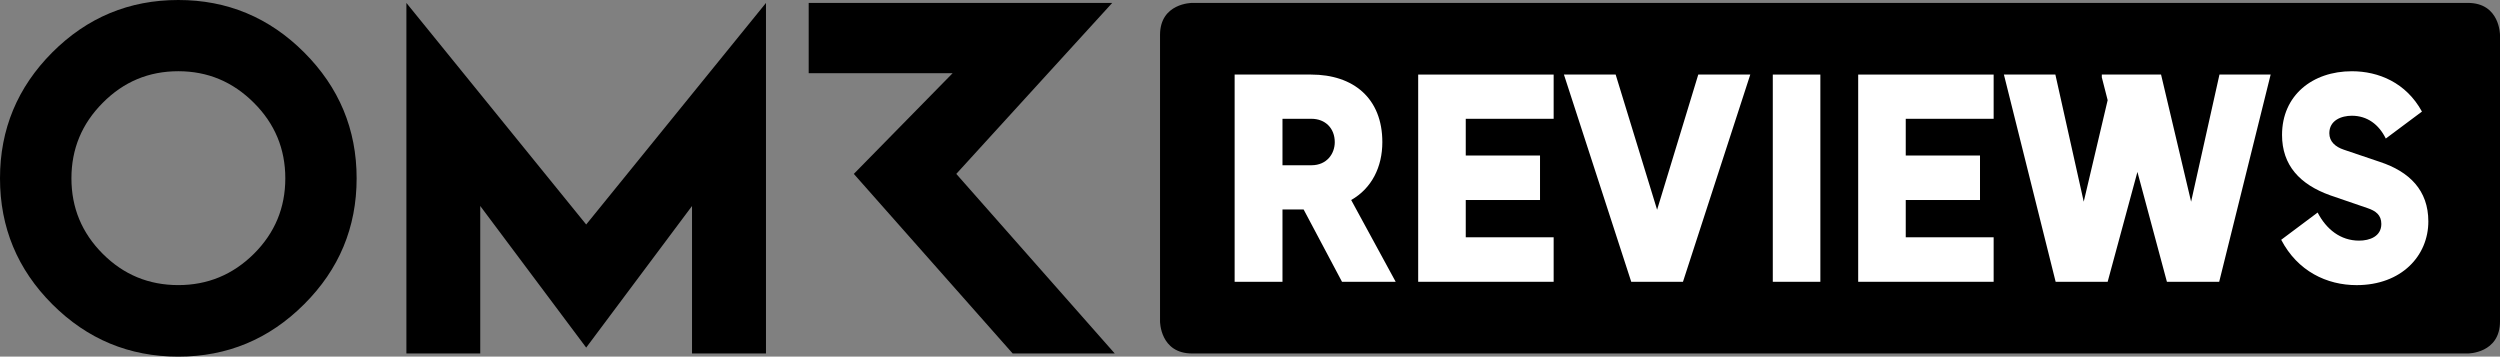
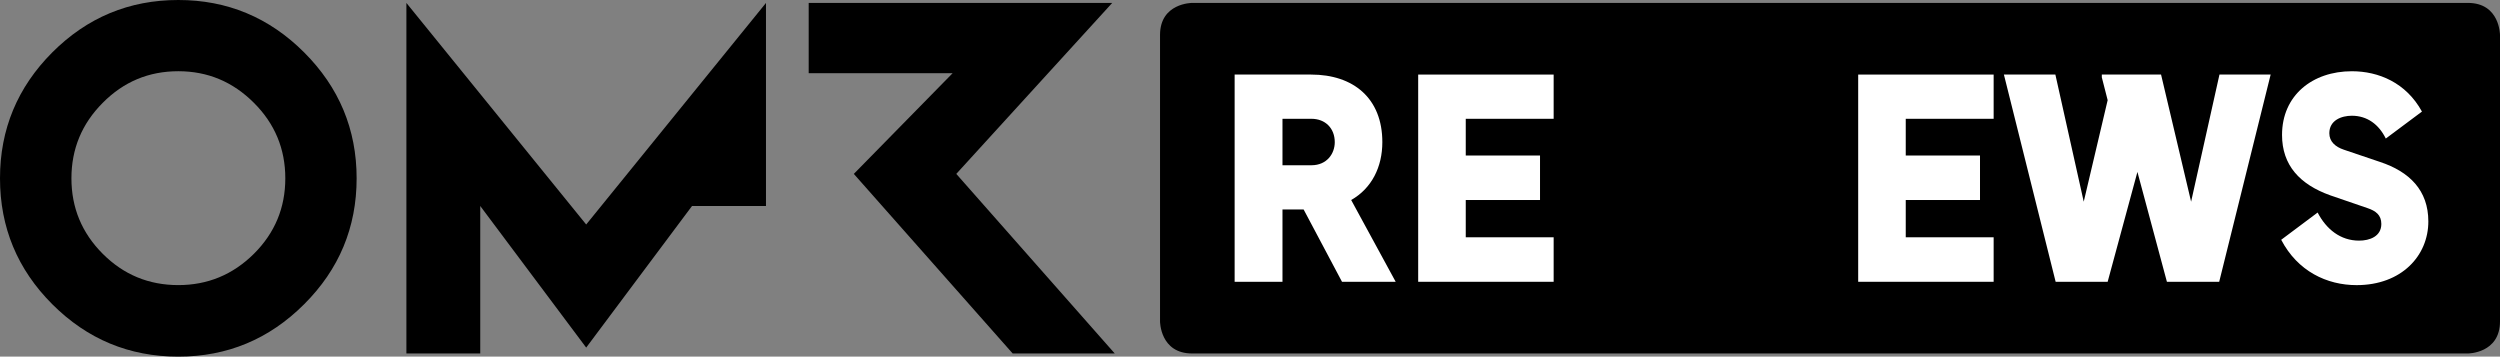
<svg xmlns="http://www.w3.org/2000/svg" viewBox="0 0 885.839 126.368" width="885.839" height="126.368">
  <rect x="0" y="0" width="885.839" height="126.368" fill="#808080" stroke="none" />
-   <path d="m63.184,0C45.776,0,30.902,6.189,18.526,18.564,6.188,30.94,0,45.813,0,63.184c0,17.409,6.188,32.282,18.526,44.62,12.376,12.376,27.25,18.564,44.658,18.564,17.334,0,32.207-6.188,44.583-18.564,12.376-12.338,18.601-27.211,18.601-44.62,0-17.371-6.225-32.244-18.601-44.62C95.391,6.189,80.518,0,63.184,0Zm26.765,89.949c-7.455,7.382-16.365,11.072-26.765,11.072-10.475,0-19.384-3.69-26.765-11.072-7.418-7.417-11.109-16.327-11.109-26.765,0-10.399,3.691-19.346,11.109-26.765,7.381-7.455,16.29-11.183,26.765-11.183,10.4,0,19.31,3.728,26.765,11.183,7.455,7.418,11.146,16.365,11.146,26.765,0,10.438-3.691,19.347-11.146,26.765Zm248.898-28.33L394.092,1.044h-107.544v24.901h50.995l-35.003,35.674,56.288,63.632h36.167l-56.148-63.632ZM144.001,1.044v124.207h26.168v-52.262l37.538,50.175,37.501-50.175v52.262h26.206V1.044l-63.706,78.505L144.001,1.044Z" fill="#000" />
+   <path d="m63.184,0C45.776,0,30.902,6.189,18.526,18.564,6.188,30.94,0,45.813,0,63.184c0,17.409,6.188,32.282,18.526,44.62,12.376,12.376,27.25,18.564,44.658,18.564,17.334,0,32.207-6.188,44.583-18.564,12.376-12.338,18.601-27.211,18.601-44.62,0-17.371-6.225-32.244-18.601-44.62C95.391,6.189,80.518,0,63.184,0Zm26.765,89.949c-7.455,7.382-16.365,11.072-26.765,11.072-10.475,0-19.384-3.69-26.765-11.072-7.418-7.417-11.109-16.327-11.109-26.765,0-10.399,3.691-19.346,11.109-26.765,7.381-7.455,16.29-11.183,26.765-11.183,10.4,0,19.31,3.728,26.765,11.183,7.455,7.418,11.146,16.365,11.146,26.765,0,10.438-3.691,19.347-11.146,26.765Zm248.898-28.33L394.092,1.044h-107.544v24.901h50.995l-35.003,35.674,56.288,63.632h36.167l-56.148-63.632ZM144.001,1.044v124.207h26.168v-52.262l37.538,50.175,37.501-50.175h26.206V1.044l-63.706,78.505L144.001,1.044Z" fill="#000" />
  <path d="m874.471,1.031h-452.064s-11.368,0-11.368,11.371v101.477s0,11.371,11.368,11.371h452.064s11.368,0,11.368-11.371V12.402s0-11.371-11.368-11.371Z" fill="#000" />
  <path d="m437.474,26.422h27.107c14.977,0,25.231,8.381,25.231,23.951,0,8.77-3.745,16.361-11.043,20.499l15.771,28.976h-19.019l-13.602-25.624h-7.491v25.624h-16.954V26.422Zm27.204,32.132c5.518,0,8.277-4.138,8.277-8.18,0-4.928-3.348-8.281-8.277-8.281h-10.249v16.461h10.249Z" fill="#FFFFFF" />
  <path d="m502.515,26.422h47.999v15.671h-31.145v13.012h26.317v15.767h-26.317v13.209h31.145v15.767h-47.999V26.422Z" fill="#FFFFFF" />
-   <path d="m554.156,26.422h18.329l14.684,47.903,14.588-47.903h18.43l-23.851,73.427h-18.329l-23.851-73.427Z" fill="#FFFFFF" />
-   <path d="m628.163,26.422h16.854v73.427h-16.854V26.422Z" fill="#FFFFFF" />
  <path d="m658.423,26.422h47.995v15.671h-31.145v13.012h26.313v15.767h-26.313v13.209h31.145v15.767h-47.995V26.422Z" fill="#FFFFFF" />
  <path d="m710.055,26.422h18.237l10.049,45.044,8.477-35.973-2.069-8.084v-.987h20.992l10.646,45.044,10.049-45.044h18.137l-18.233,73.427h-18.526l-10.45-38.929-10.546,38.929h-18.43l-18.334-73.427Z" fill="#FFFFFF" />
  <path d="m808.307,84.967l12.912-9.66c3.056,5.915,8.084,9.957,14.684,9.957,3.745,0,7.888-1.48,7.888-5.915,0-3.156-1.969-4.631-4.928-5.618l-13.209-4.531c-10.739-3.846-17.05-10.646-17.05-21.389,0-13.995,10.747-22.568,24.741-22.568,9.46,0,19.216,4.038,24.838,14.291l-12.816,9.56c-2.462-5.029-6.6-8.084-12.022-8.084-3.649,0-7.984,1.576-7.984,6.207,0,2.959,2.169,4.832,5.125,5.819l12.812,4.335c10.446,3.449,17.147,10.053,17.147,21.092,0,12.122-9.46,22.568-25.423,22.568-10.546,0-20.896-4.928-26.714-16.064Z" fill="#FFFFFF" />
</svg>